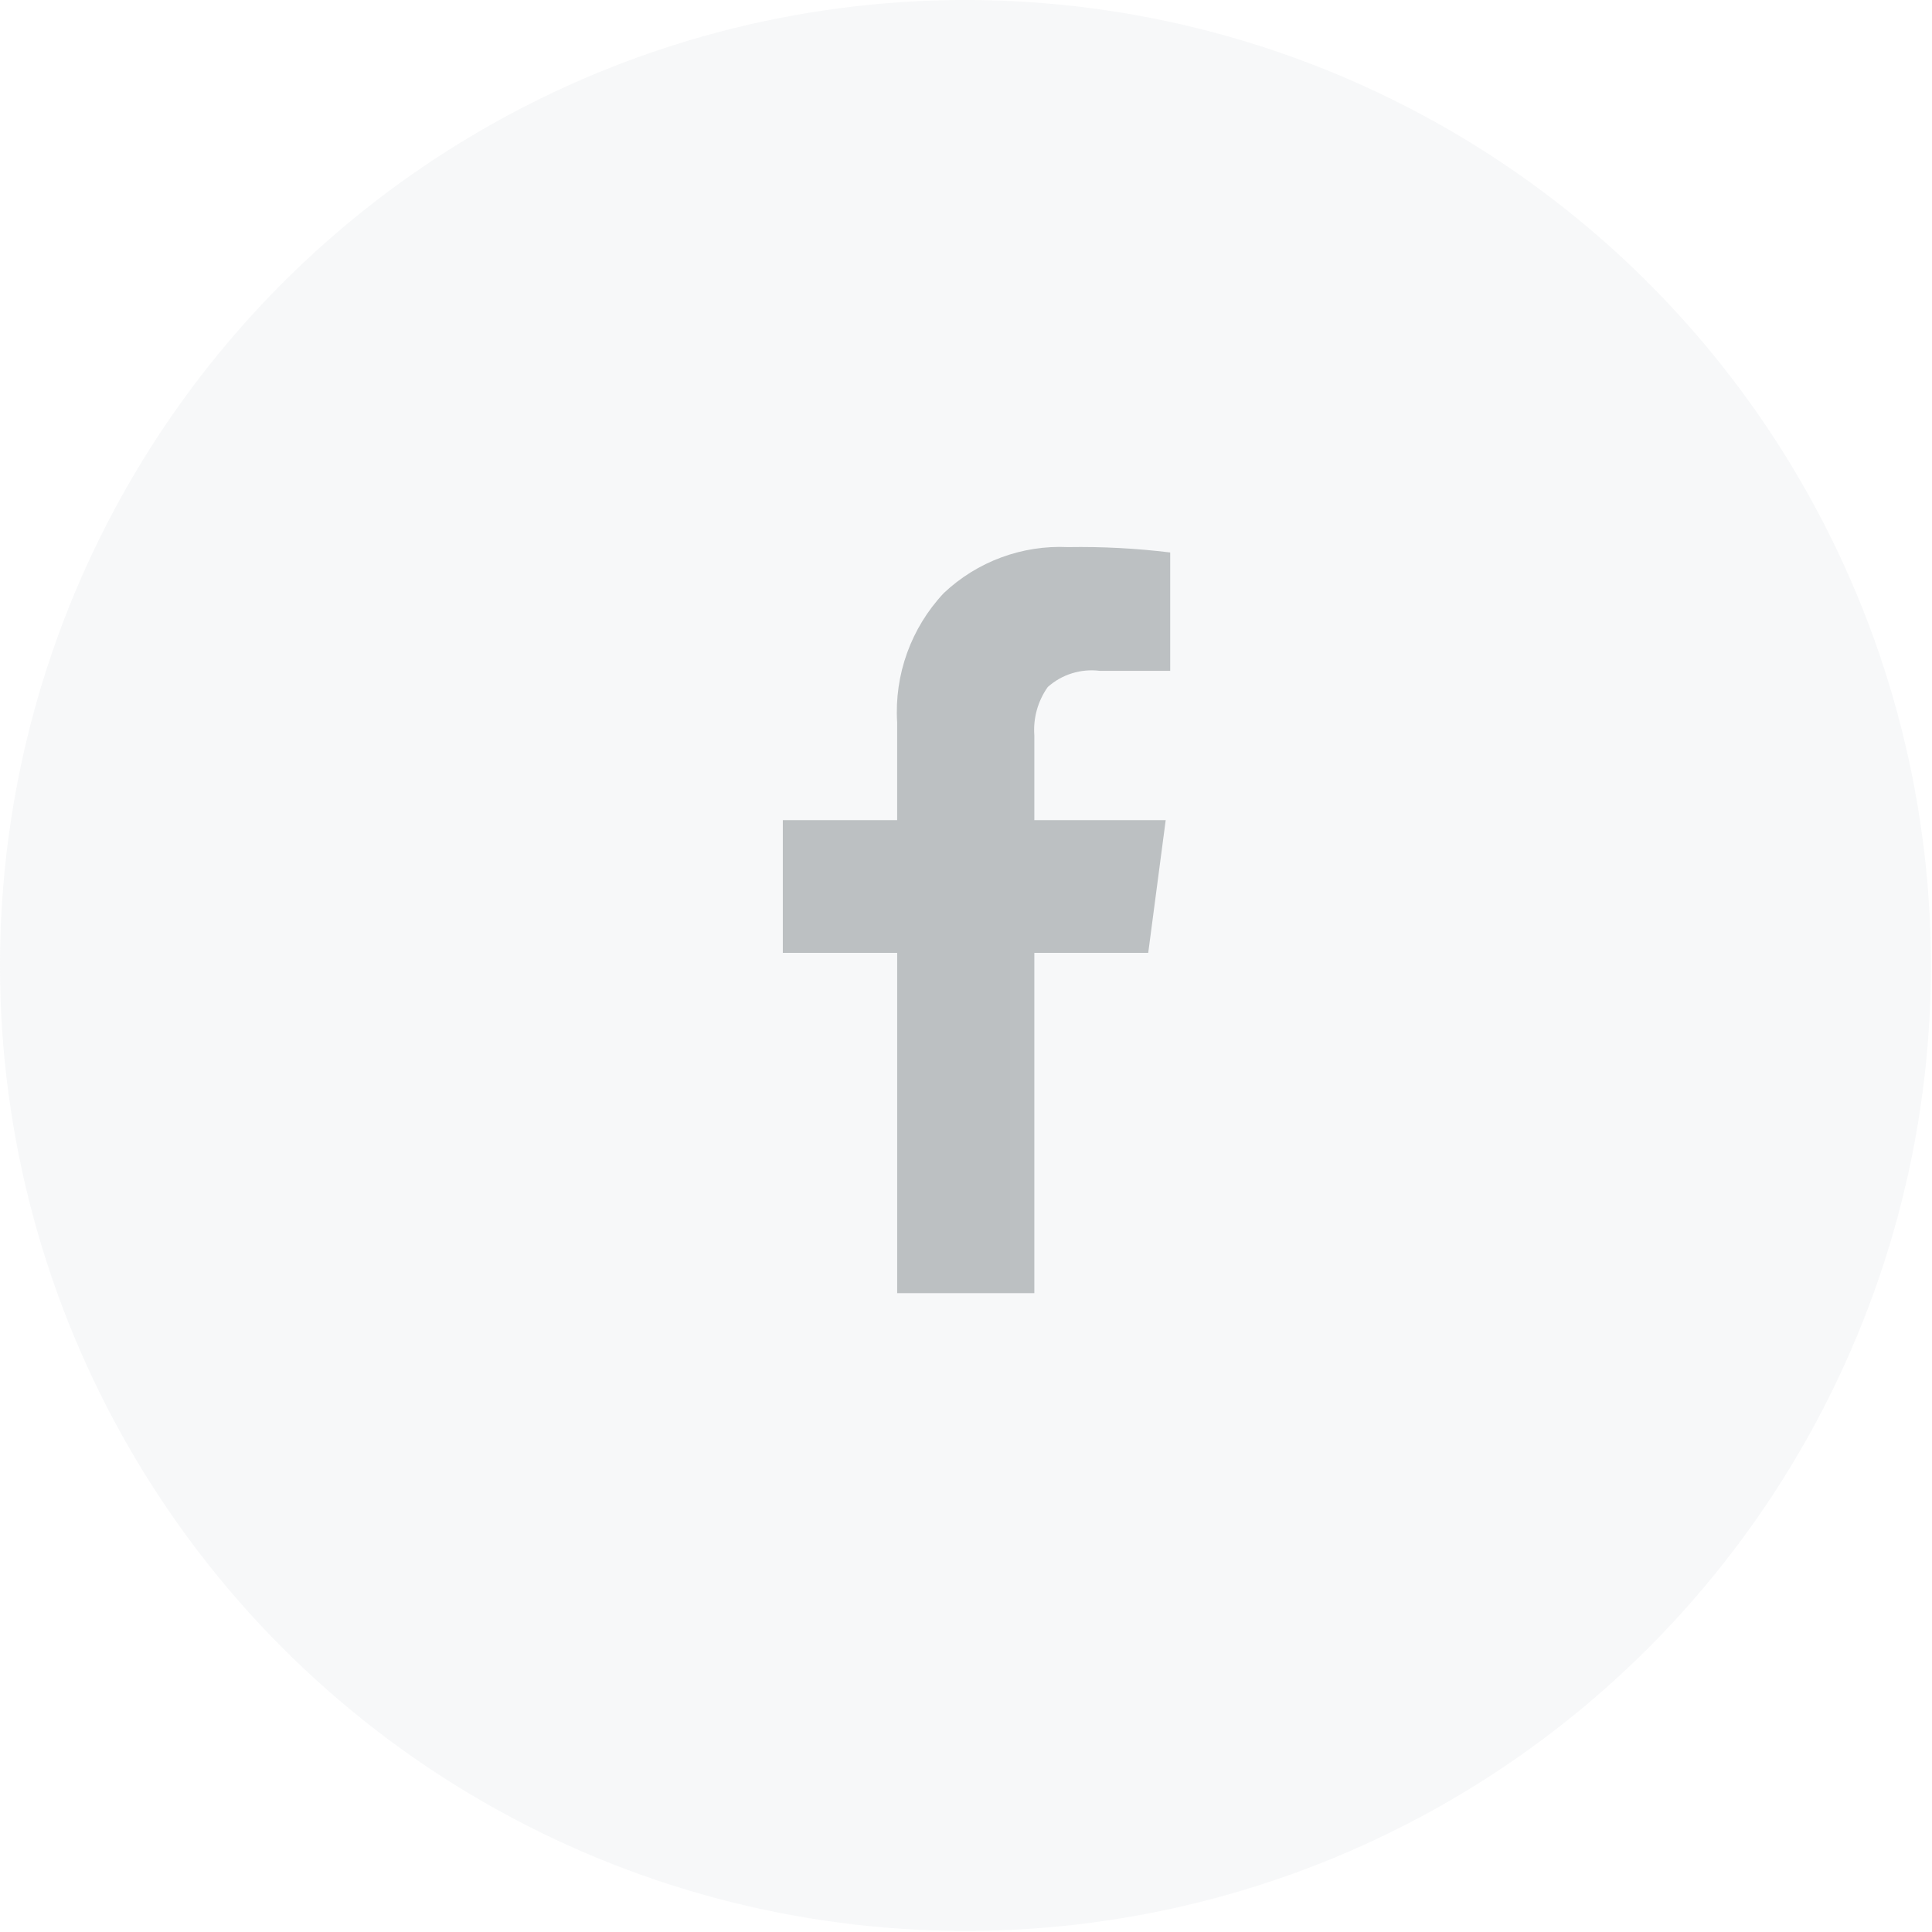
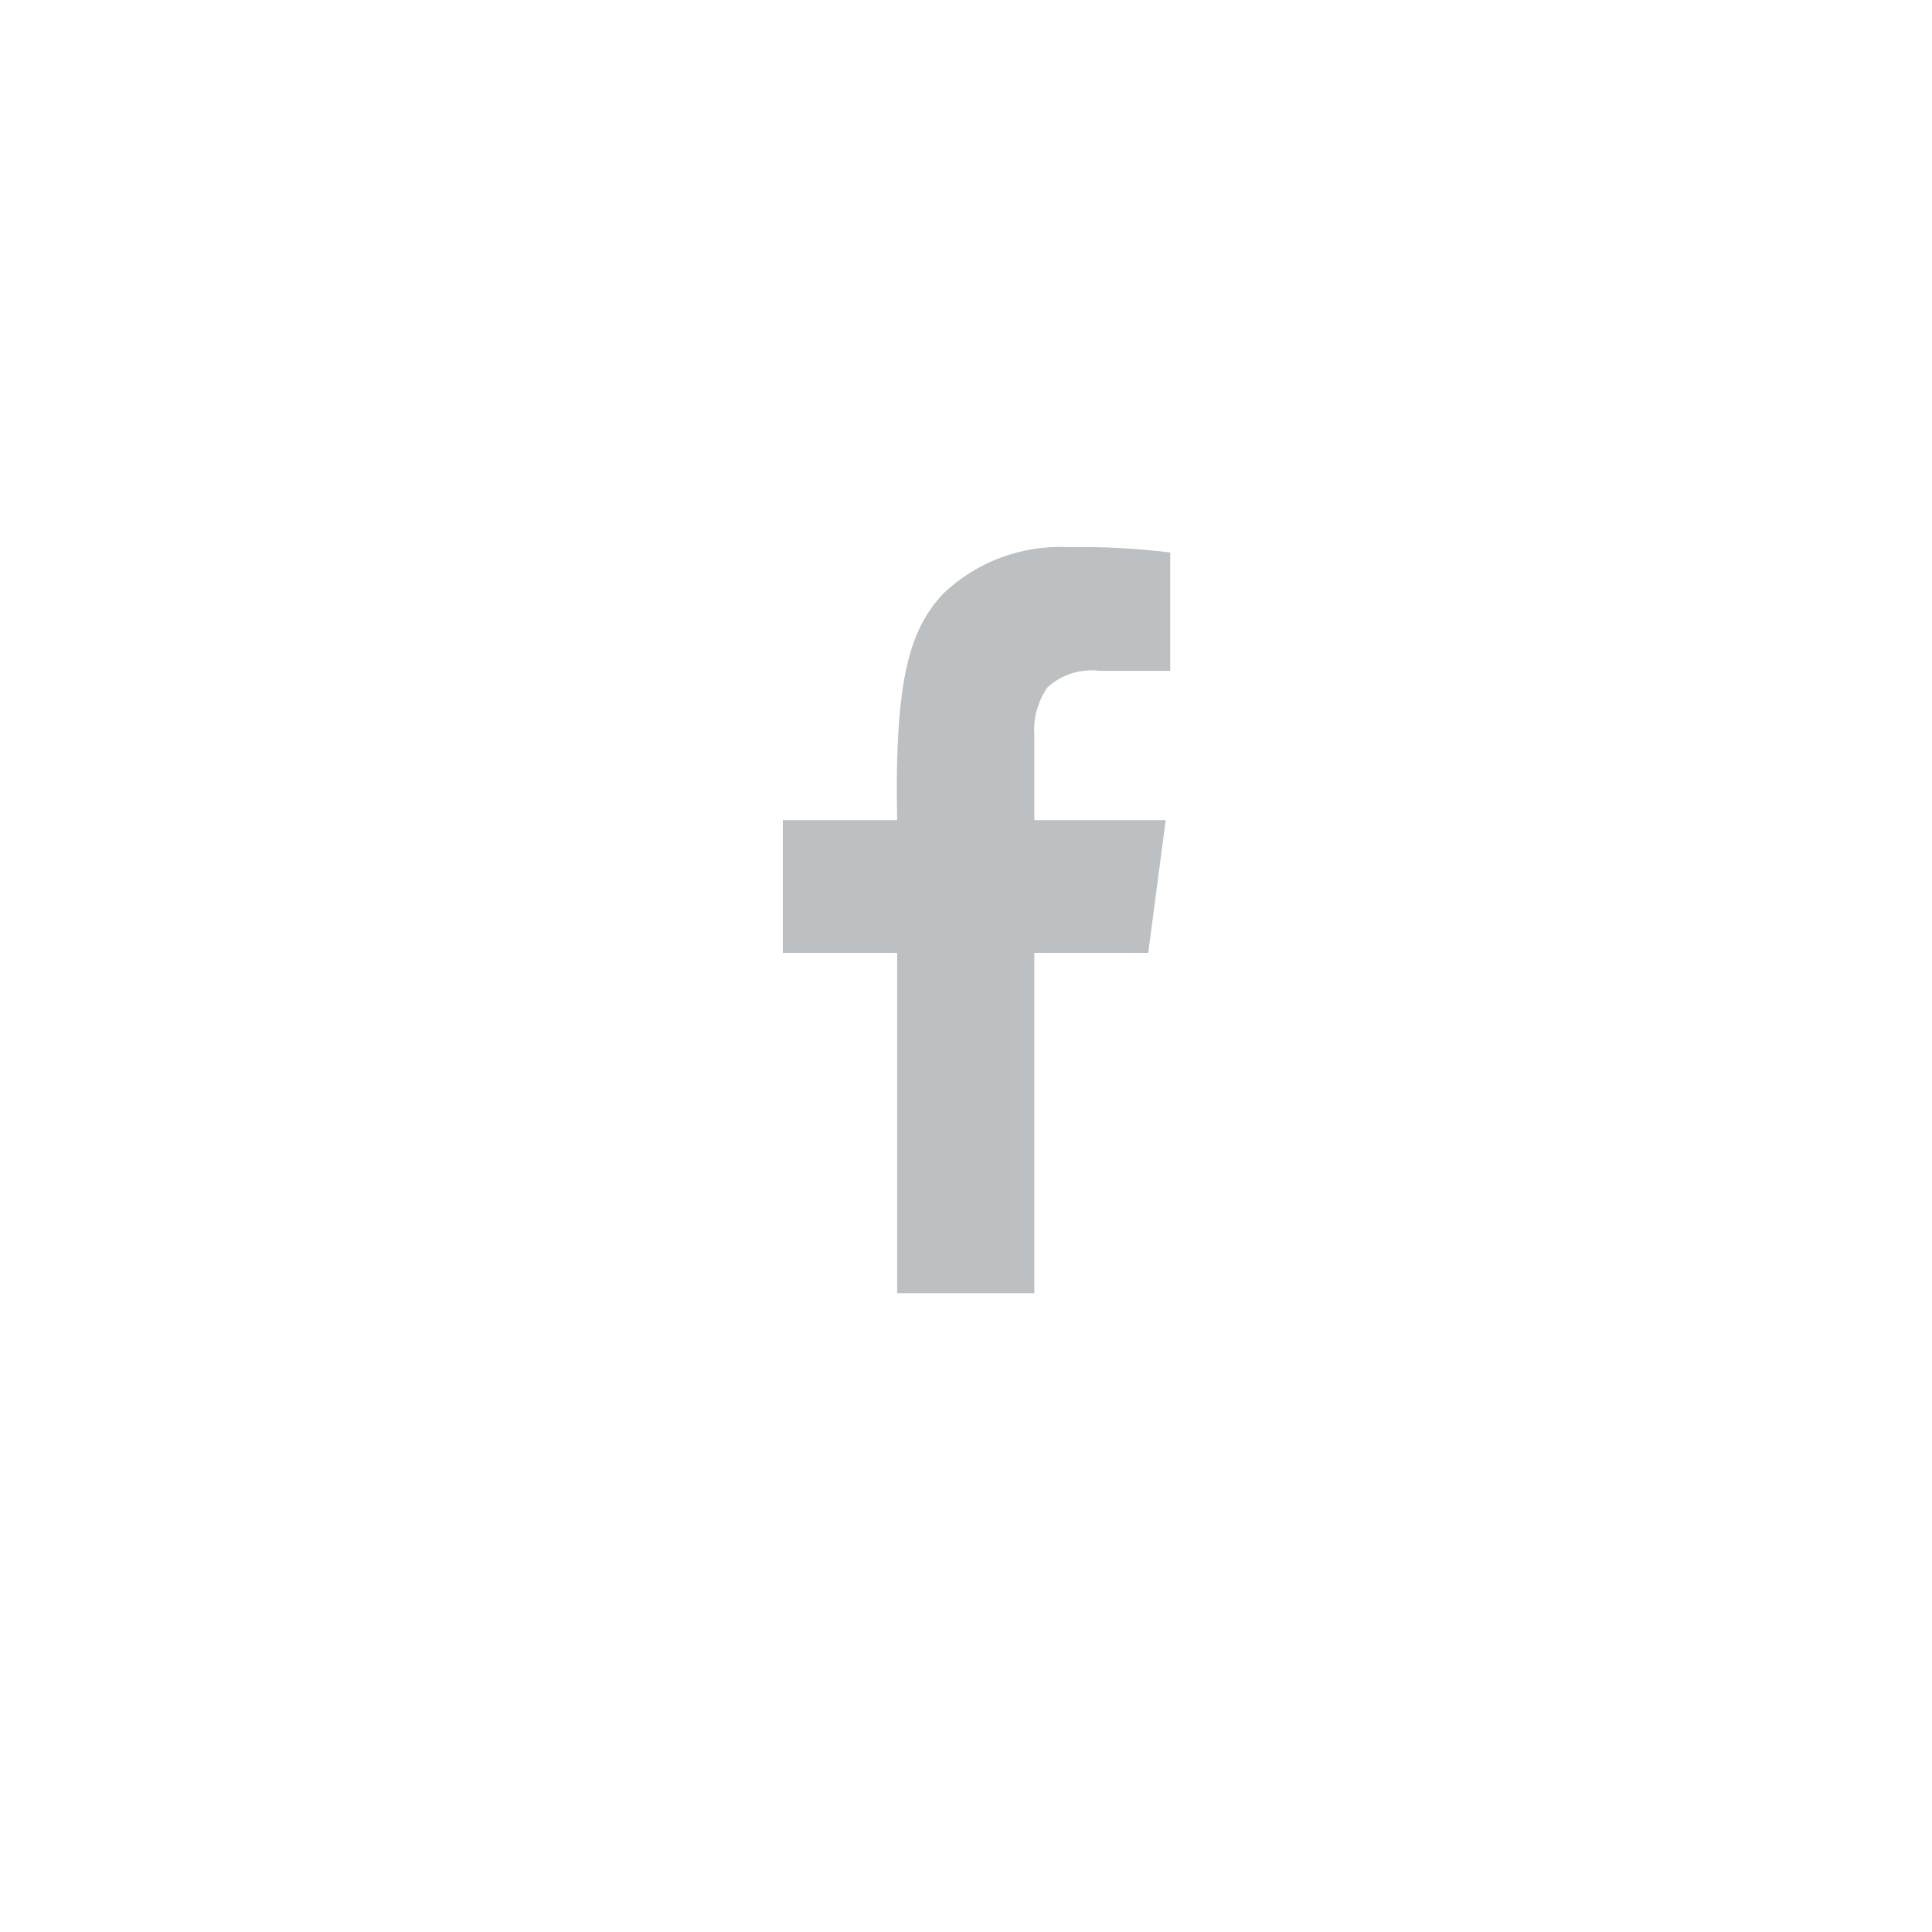
<svg xmlns="http://www.w3.org/2000/svg" viewBox="0 0 64.8 64.8">
  <g transform="matrix(1, 0, 0, 1, -14.374, -16.282)">
-     <ellipse id="Ellipse_112" data-name="Ellipse 112" class="cls-1" cx="46.756" cy="48.664" rx="32.382" ry="32.382" style="opacity: 0.13; fill: rgb(195, 204, 211);" />
-     <path id="Path_834" data-name="Path 834" class="cls-2" d="M 53.623 34.812 L 53.623 38.782 L 51.262 38.782 C 50.629 38.703 49.993 38.9 49.517 39.324 C 49.182 39.797 49.023 40.371 49.066 40.948 L 49.066 43.79 L 53.472 43.79 L 52.886 48.241 L 49.066 48.241 L 49.066 59.655 L 44.466 59.655 L 44.466 48.241 L 40.63 48.241 L 40.63 43.79 L 44.465 43.79 L 44.465 40.512 C 44.366 38.912 44.932 37.343 46.029 36.174 C 47.15 35.116 48.654 34.559 50.194 34.632 C 51.339 34.613 52.485 34.673 53.623 34.812 Z" style="fill: rgb(188, 192, 194);" />
+     <path id="Path_834" data-name="Path 834" class="cls-2" d="M 53.623 34.812 L 53.623 38.782 L 51.262 38.782 C 50.629 38.703 49.993 38.9 49.517 39.324 C 49.182 39.797 49.023 40.371 49.066 40.948 L 49.066 43.79 L 53.472 43.79 L 52.886 48.241 L 49.066 48.241 L 49.066 59.655 L 44.466 59.655 L 44.466 48.241 L 40.63 48.241 L 40.63 43.79 L 44.465 43.79 C 44.366 38.912 44.932 37.343 46.029 36.174 C 47.15 35.116 48.654 34.559 50.194 34.632 C 51.339 34.613 52.485 34.673 53.623 34.812 Z" style="fill: rgb(188, 192, 194);" />
  </g>
</svg>